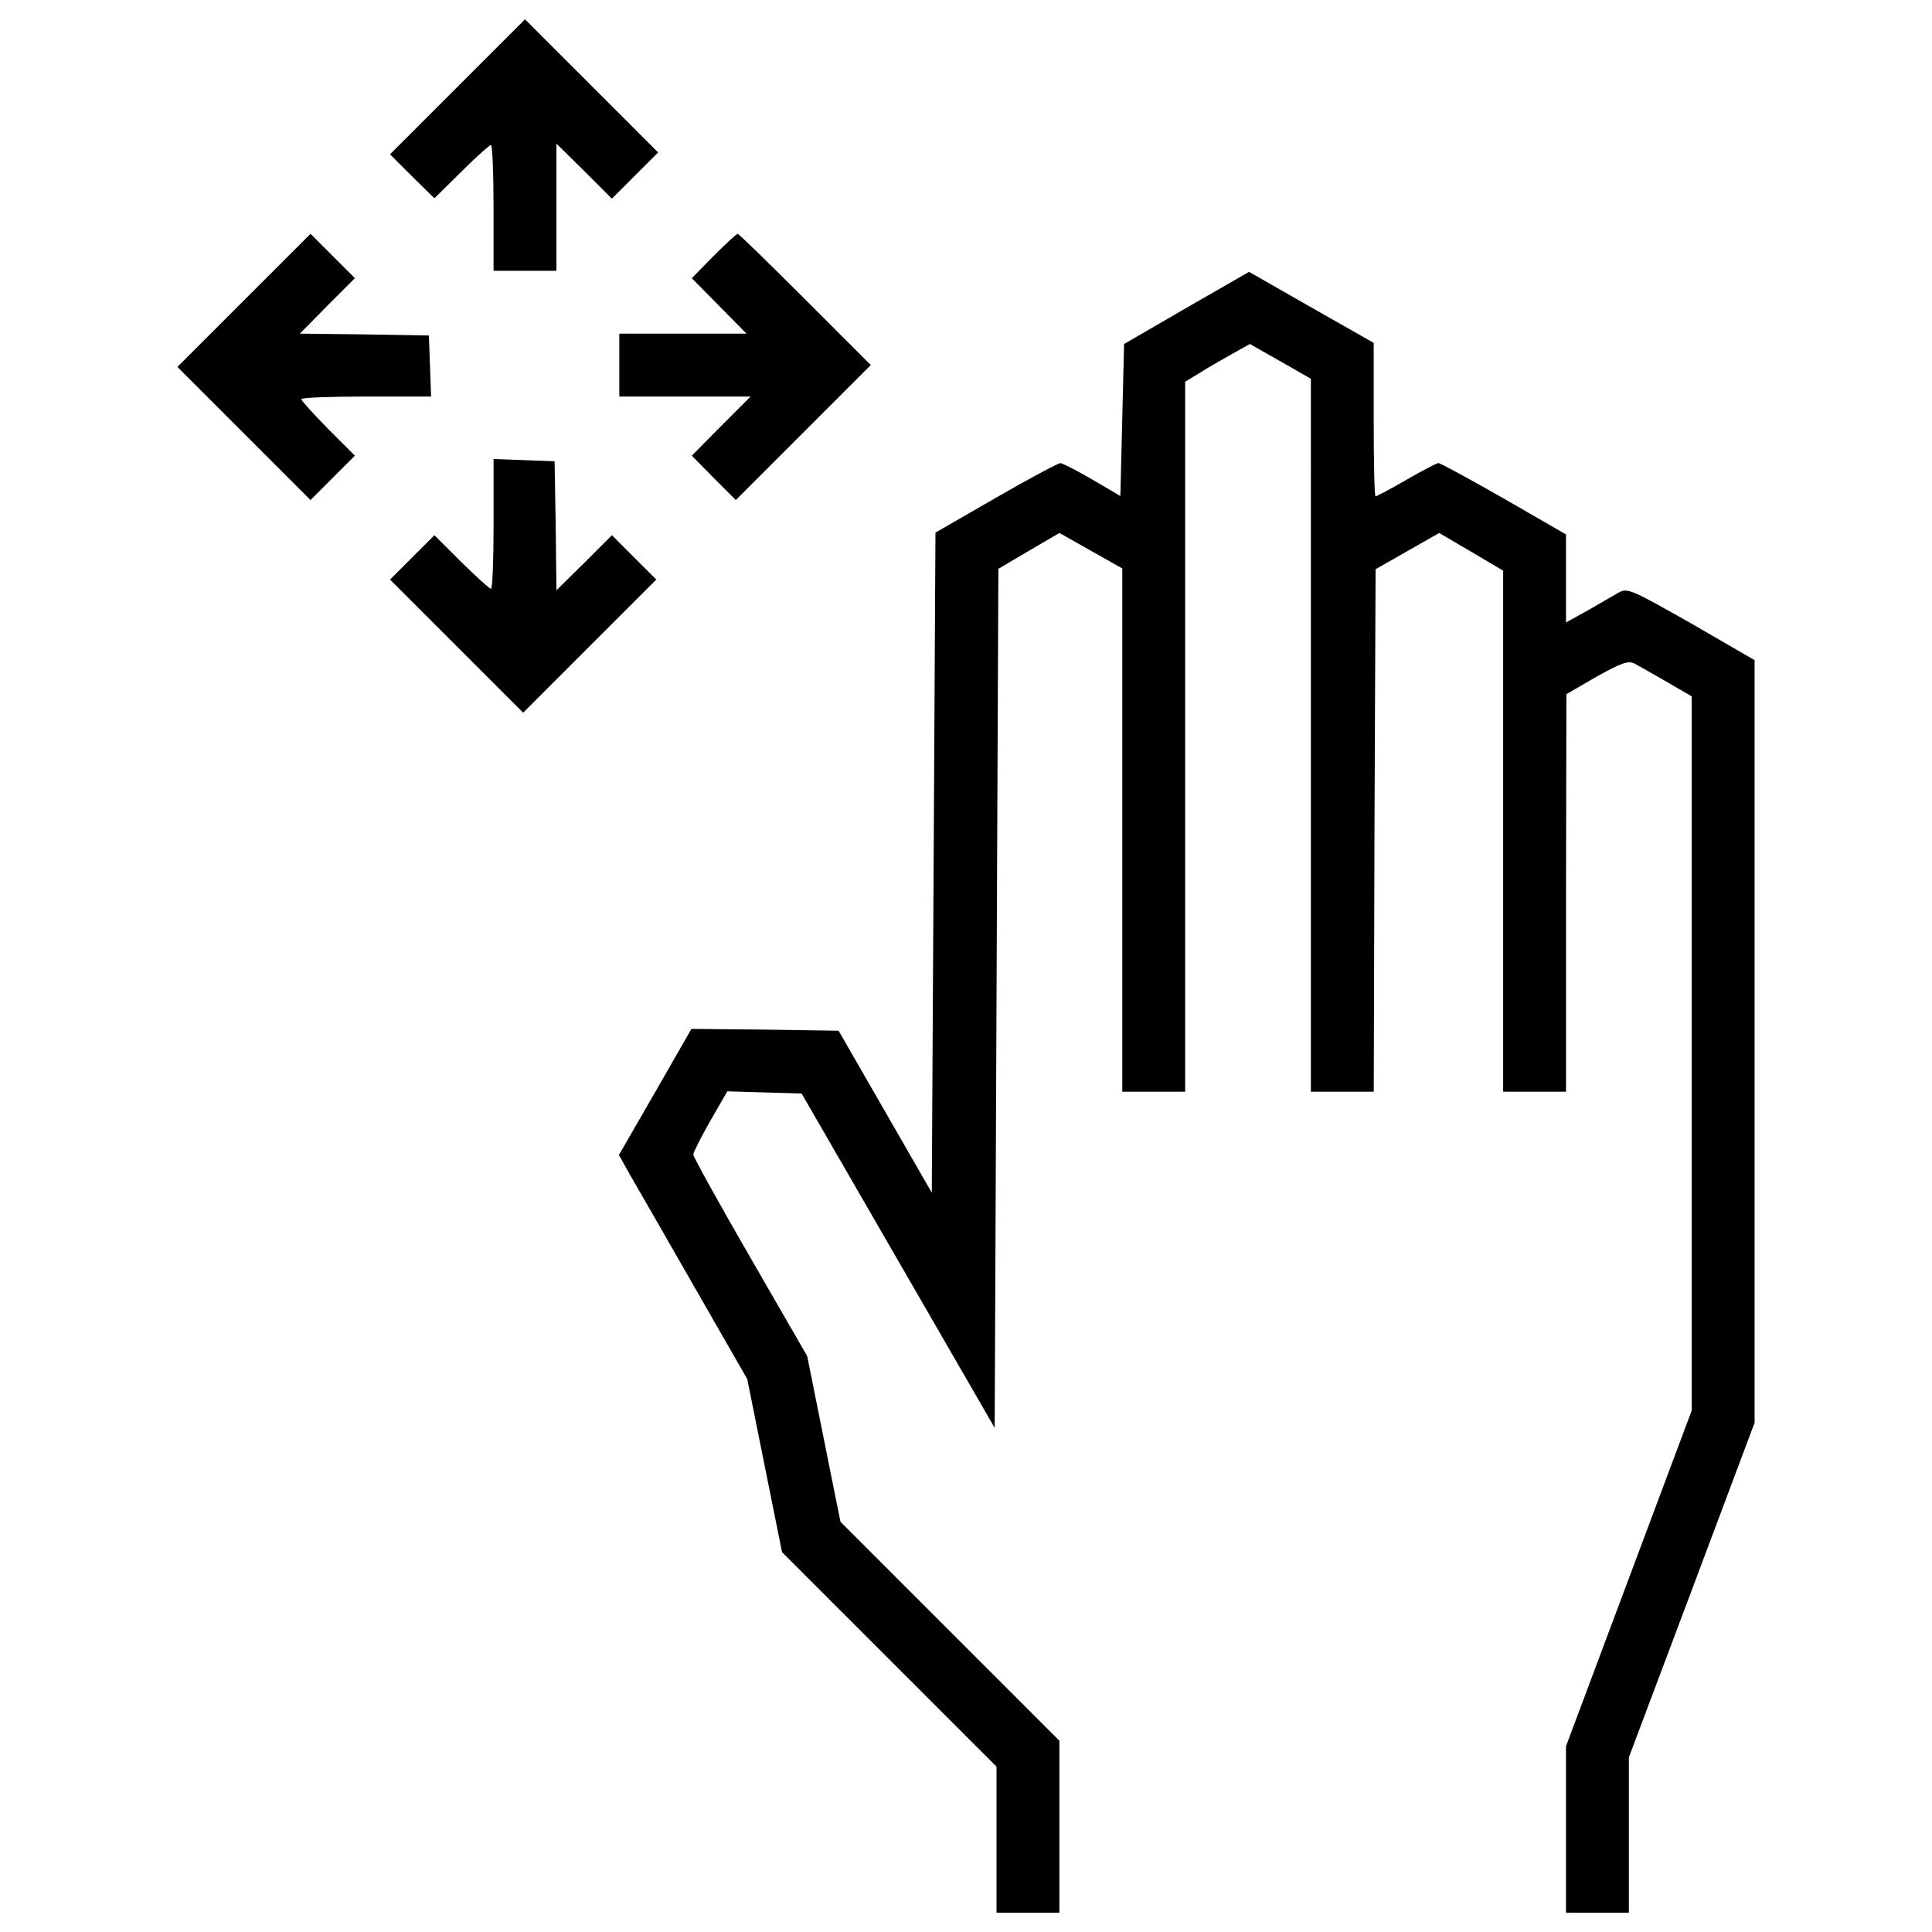
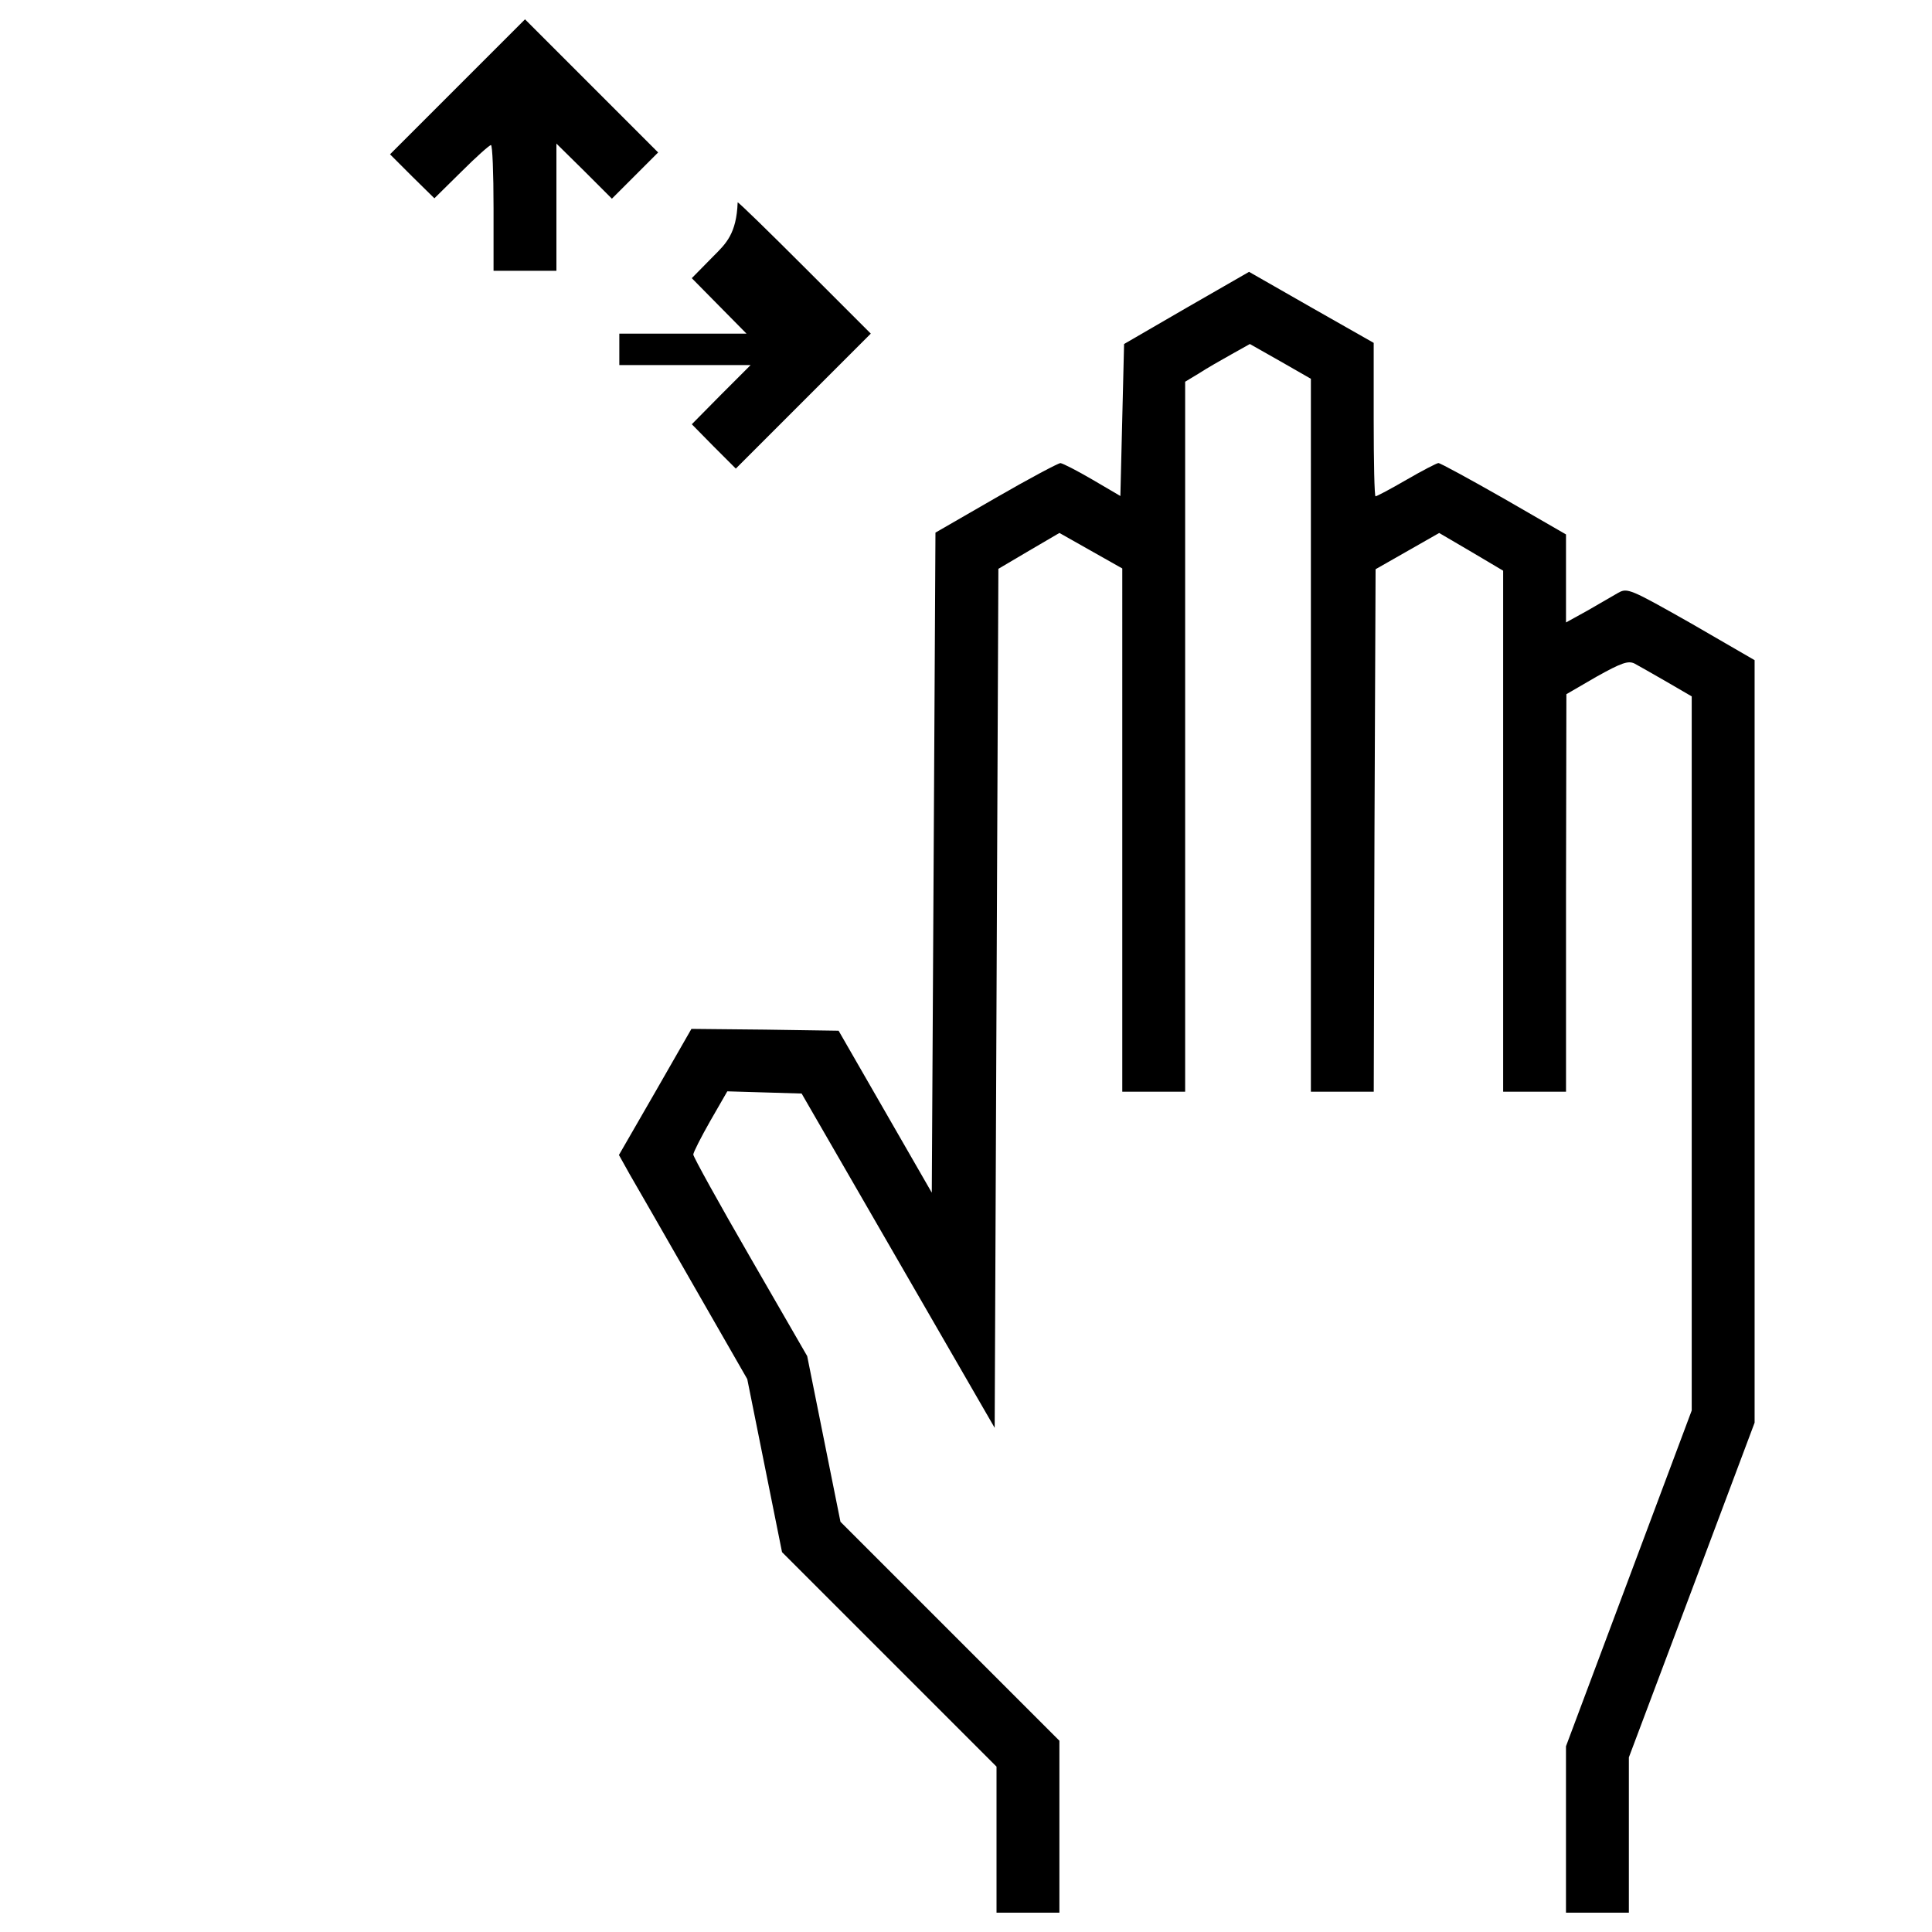
<svg xmlns="http://www.w3.org/2000/svg" fill="#000000" width="800px" height="800px" viewBox="0 0 1000 1000" version="1.1" enable-background="new 0 0 1000 1000" xml:space="preserve">
  <g>
    <g transform="translate(0,512) scale(0.1,-0.1)">
      <path d="M2367.2,4669.7l-348.4-348.4l114.8-114.8l114.8-112.9l139.7,137.8c76.6,76.6,145.5,137.8,153.1,137.8c7.7,0,13.4-145.5,13.4-325.4v-325.4h162.7h162.7v329.2v329.2l143.6-141.6l143.6-143.6l120.6,120.6l118.7,118.7L3062,4675.5L2717.5,5020L2367.2,4669.7z" />
-       <path d="M1262.8,3565.3l-344.5-344.5l344.5-344.5l344.5-344.5l114.8,114.8l114.8,114.8l-139.7,139.7c-74.7,76.6-137.8,145.5-137.8,153.1c0,7.7,151.2,13.4,335,13.4h336.9l-5.7,158.9l-5.7,157l-335,5.7l-333,3.8l141.6,143.6l143.6,143.6L1722.2,3795l-114.8,114.8L1262.8,3565.3z" />
-       <path d="M3693.6,3795l-112.9-114.8l141.6-143.6L3864,3393h-329.2h-329.2v-162.7v-162.7h338.8h340.7l-153.1-153.1l-151.2-153.1l112.9-114.8l114.8-114.8l348.4,348.4l350.3,350.3l-338.8,338.8c-187.6,187.6-344.5,340.7-350.3,340.7C3812.3,3909.8,3756.8,3858.2,3693.6,3795z" />
+       <path d="M3693.6,3795l-112.9-114.8l141.6-143.6L3864,3393h-329.2h-329.2v-162.7h338.8h340.7l-153.1-153.1l-151.2-153.1l112.9-114.8l114.8-114.8l348.4,348.4l350.3,350.3l-338.8,338.8c-187.6,187.6-344.5,340.7-350.3,340.7C3812.3,3909.8,3756.8,3858.2,3693.6,3795z" />
      <path d="M6141.7,3527l-323.5-187.6l-9.6-394.3l-9.6-392.4l-143.6,84.2c-78.5,45.9-153.1,84.2-166.5,86.1c-11.5,0-162.7-80.4-335-179.9l-312-179.9L4832.5,654l-9.6-1707.3l-241.2,419.2L4340.6-215l-380.9,5.7l-380.9,3.8l-187.6-327.3l-187.6-325.4l55.5-99.5c32.5-55.5,181.8-315.8,333.1-580l275.6-480.4l90-447.9l90-447.9l555.1-555.1l555.1-555.1v-379V-4780h162.7h162.7v444.1v446l-566.6,566.6l-566.6,566.6l-86.1,428.7l-86.1,428.8l-294.8,511.1c-162.7,281.4-294.8,520.6-294.8,532.1c0,11.5,40.2,90,88,174.2l88.1,153.1l193.3-5.7l191.4-5.7l499.6-865.2l499.6-865.2l9.6,2222.2l9.6,2224.1l158.9,93.8l157,91.9l162.7-91.9l162.7-91.9V824.4V-530.8h162.7h162.7v1837.5v1837.5l72.7,44c38.3,24.9,114.8,68.9,166.5,97.6l95.7,53.6l158.9-90l157-90V1314.4V-530.8h162.7h162.7l3.8,1351.3l5.7,1353.2l164.6,93.8l164.6,93.8l166.5-97.6l164.6-97.6V816.7V-530.8h162.7h162.7V499l1.9,1027.9l155,90c130.1,72.7,164.6,84.2,197.1,68.9c21-11.5,95.7-53.6,168.4-95.7l128.2-74.6V-331.7v-1849l-325.4-869l-325.4-869v-430.7V-4780h162.7H8431v401.9v402l325.4,865.2l325.4,867.1v1973.4v1973.4l-327.3,189.5c-317.7,179.9-331.1,185.7-379,158.9c-26.8-15.3-99.5-57.4-158.9-91.9l-111-61.3v227.8v227.8L7784,2539.4c-178,101.4-329.2,183.8-338.8,183.8c-7.7,0-82.3-38.3-164.6-86.1c-82.3-47.9-155-86.1-160.8-86.1s-9.6,178-9.6,398.1v396.2l-323.5,183.8l-321.6,183.8L6141.7,3527z" />
-       <path d="M2554.8,2407.3c0-183.8-5.7-335-13.4-335c-7.7,0-76.6,63.2-153.1,137.8l-139.7,139.7L2133.7,2235l-114.8-114.8l344.5-344.5l344.5-344.5l344.5,344.5l344.5,344.5L3282.1,2235l-114.8,114.8l-143.6-143.6l-143.6-141.6l-3.8,333l-5.7,335l-157,5.7l-158.9,5.7V2407.3z" />
    </g>
  </g>
</svg>